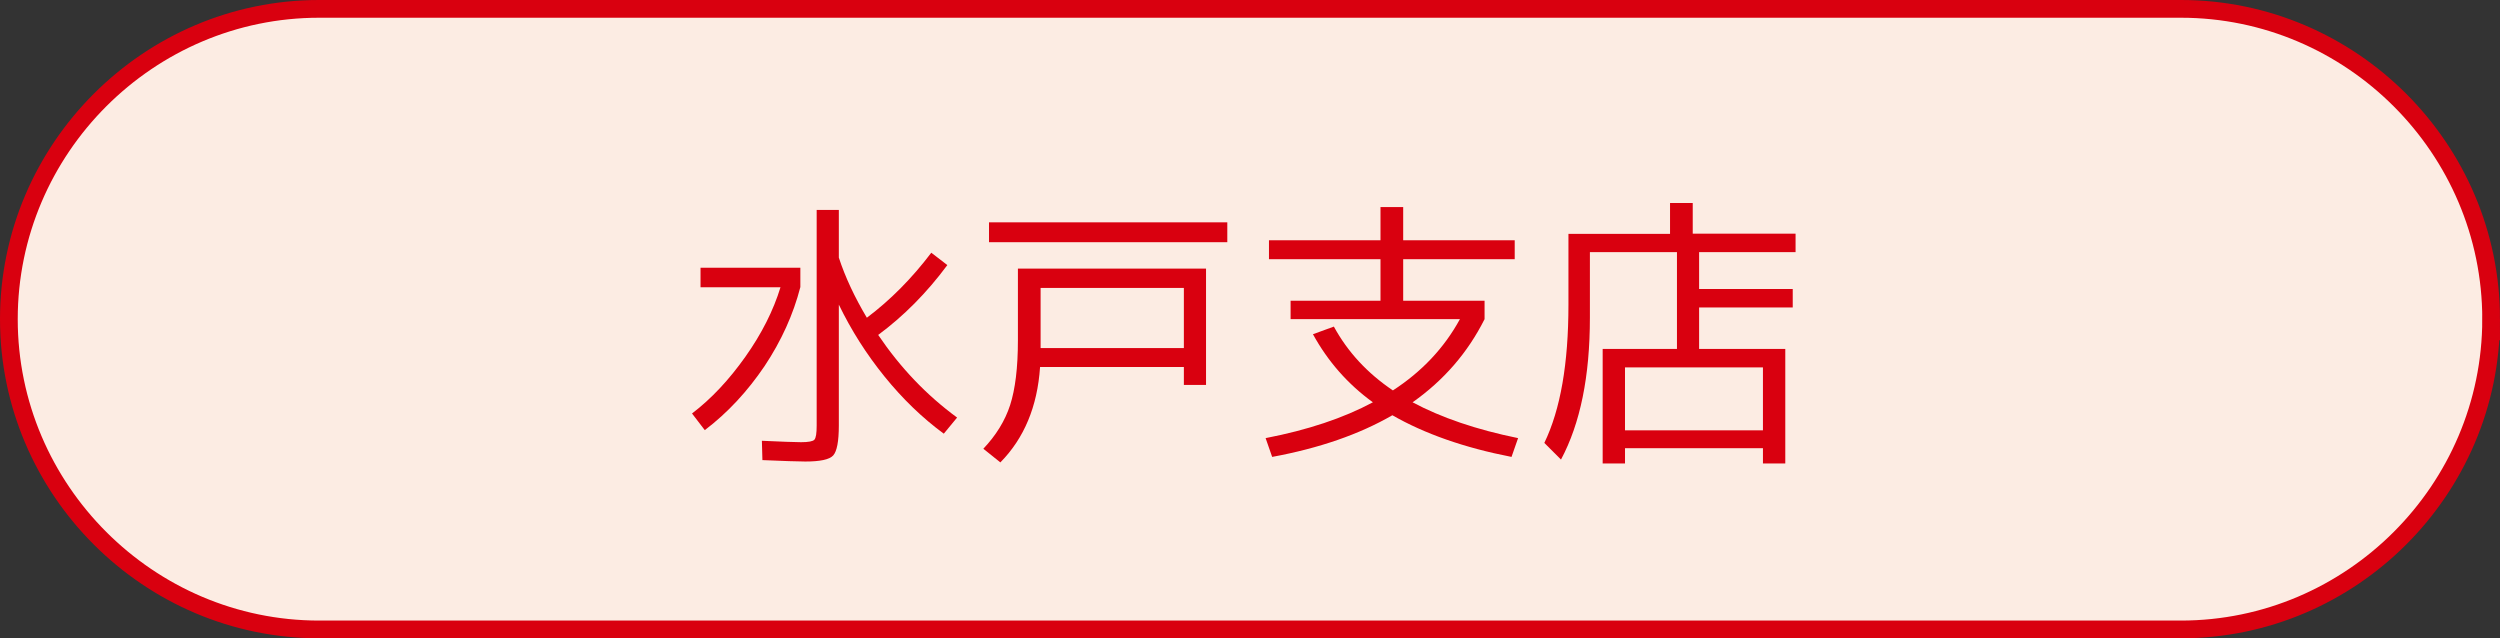
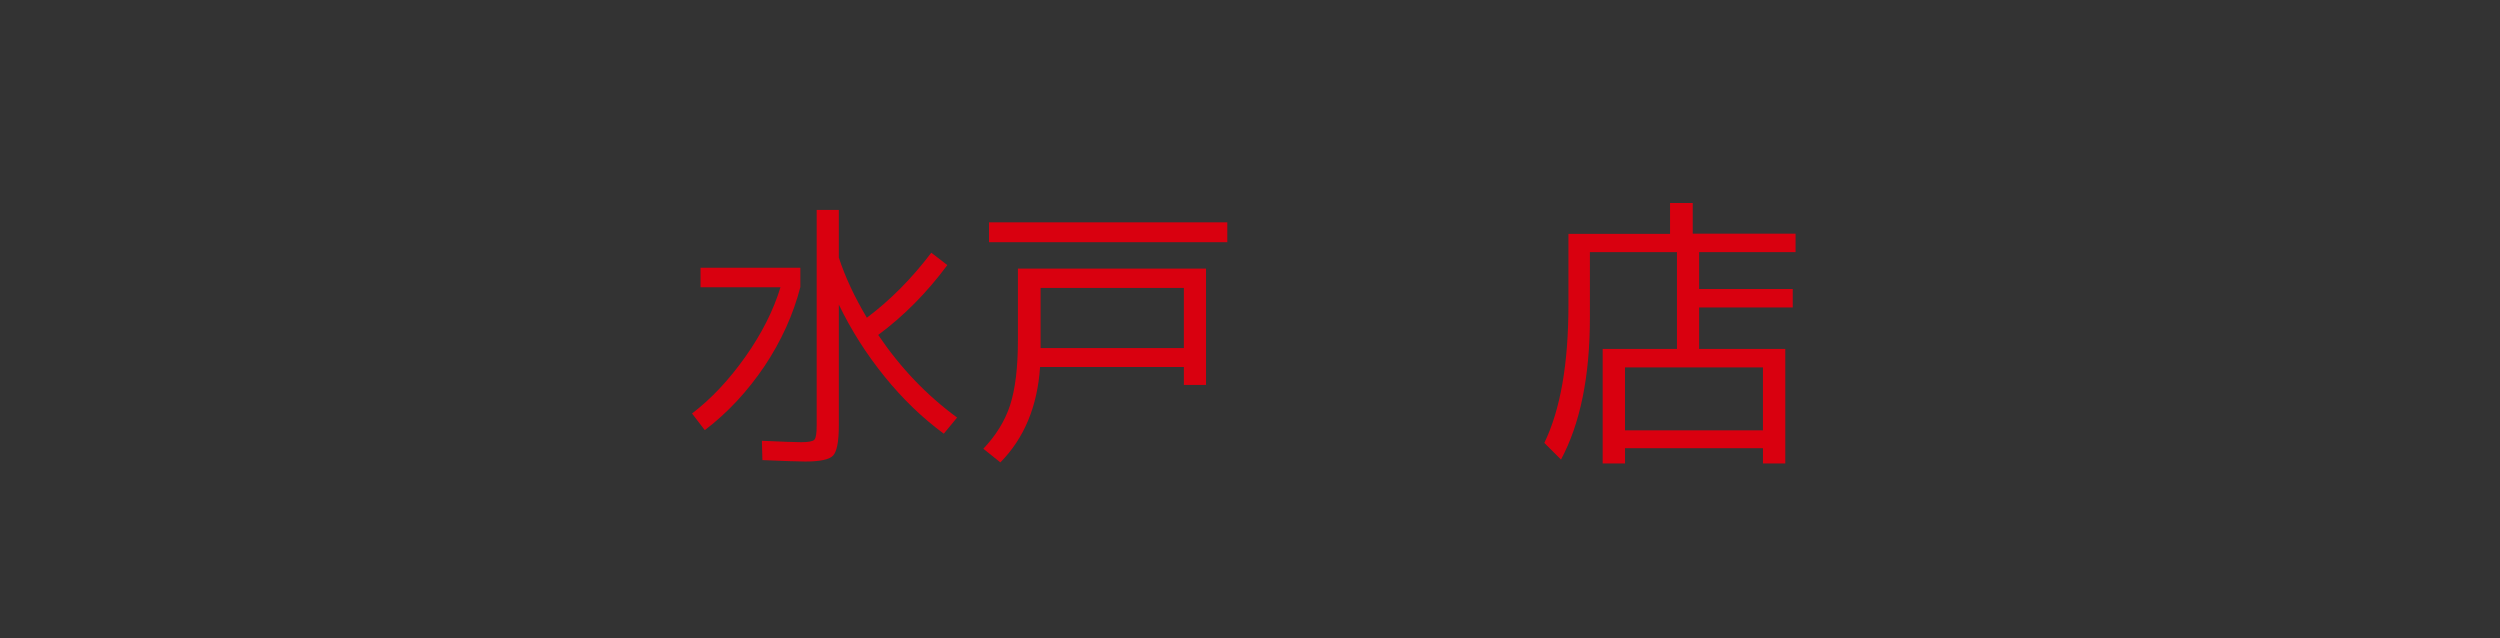
<svg xmlns="http://www.w3.org/2000/svg" id="_レイヤー_2" viewBox="0 0 141 36">
  <rect x="0" y="0" width="141" height="36" fill="#333333" stroke="none" />
  <defs>
    <style>.cls-1{fill:none;stroke:#d9000f;stroke-miterlimit:10;}.cls-2{fill:#fcece3;}.cls-3{fill:#d9000f;}</style>
  </defs>
  <g id="_レイヤー_1-2">
-     <path class="cls-2" d="M140.5,18c0,9.62-7.88,17.5-17.5,17.5H18C8.38,35.5.5,27.62.5,18h0C.5,8.38,8.38.5,18,.5h105c9.62,0,17.5,7.88,17.5,17.5h0Z" />
-     <path class="cls-1" d="M140.5,18c0,9.62-7.88,17.5-17.5,17.5H18C8.38,35.5.5,27.62.5,18h0C.5,8.38,8.38.5,18,.5h105c9.62,0,17.5,7.88,17.5,17.5h0Z" />
    <path class="cls-3" d="M39.51,16.19v-1.09h5.63v1.09c-.4,1.55-1.07,3.03-2.02,4.46-.96,1.42-2.08,2.63-3.37,3.61l-.72-.94c1.09-.83,2.09-1.9,3.01-3.2.92-1.3,1.58-2.61,1.98-3.92h-4.51ZM52.52,14.25l.91.7c-1.17,1.58-2.48,2.89-3.9,3.94,1.25,1.85,2.73,3.4,4.45,4.66l-.75.91c-1.21-.89-2.32-1.96-3.34-3.22s-1.88-2.61-2.58-4.06v6.82c0,.9-.11,1.46-.32,1.69-.21.23-.74.34-1.57.34-.42,0-1.22-.03-2.42-.08l-.03-1.09c1.12.05,1.86.08,2.21.08.42,0,.67-.05.75-.14.09-.1.13-.36.13-.8v-12.16h1.25v2.69c.36,1.1.89,2.23,1.58,3.39,1.32-.99,2.53-2.21,3.63-3.66Z" />
    <path class="cls-3" d="M58.66,20.7c-.15,2.23-.9,4.02-2.24,5.38l-.96-.77c.71-.75,1.22-1.57,1.51-2.46.29-.9.44-2.11.44-3.65v-4.05h10.61v6.56h-1.25v-1.01h-8.11ZM55.78,13.66v-1.12h13.44v1.12h-13.44ZM58.69,19.63h8.08v-3.39h-8.08v3.39Z" />
-     <path class="cls-3" d="M74.05,18.85l1.18-.43c.78,1.43,1.89,2.63,3.33,3.6,1.63-1.06,2.89-2.39,3.78-4.02h-9.55v-1.04h5.07v-2.34h-6.29v-1.07h6.29v-1.87h1.28v1.87h6.29v1.07h-6.29v2.34h4.59v1.04c-.95,1.89-2.3,3.45-4.06,4.69,1.61.86,3.59,1.54,5.95,2.02l-.37,1.06c-2.67-.52-4.91-1.31-6.72-2.35-1.87,1.08-4.13,1.86-6.78,2.35l-.37-1.06c2.38-.46,4.39-1.13,6.05-2.02-1.42-1.03-2.54-2.31-3.38-3.84Z" />
    <path class="cls-3" d="M95.46,13.18h5.81v1.04h-5.44v2.08h5.28v1.04h-5.28v2.34h4.86v6.46h-1.26v-.86h-7.78v.86h-1.26v-6.46h4.19v-5.46h-4.91v3.7c0,3.3-.54,5.96-1.63,8l-.94-.94c.91-1.88,1.36-4.47,1.36-7.79v-4h5.73v-1.74h1.28v1.74ZM91.65,24.27h7.78v-3.55h-7.78v3.55Z" />
  </g>
</svg>